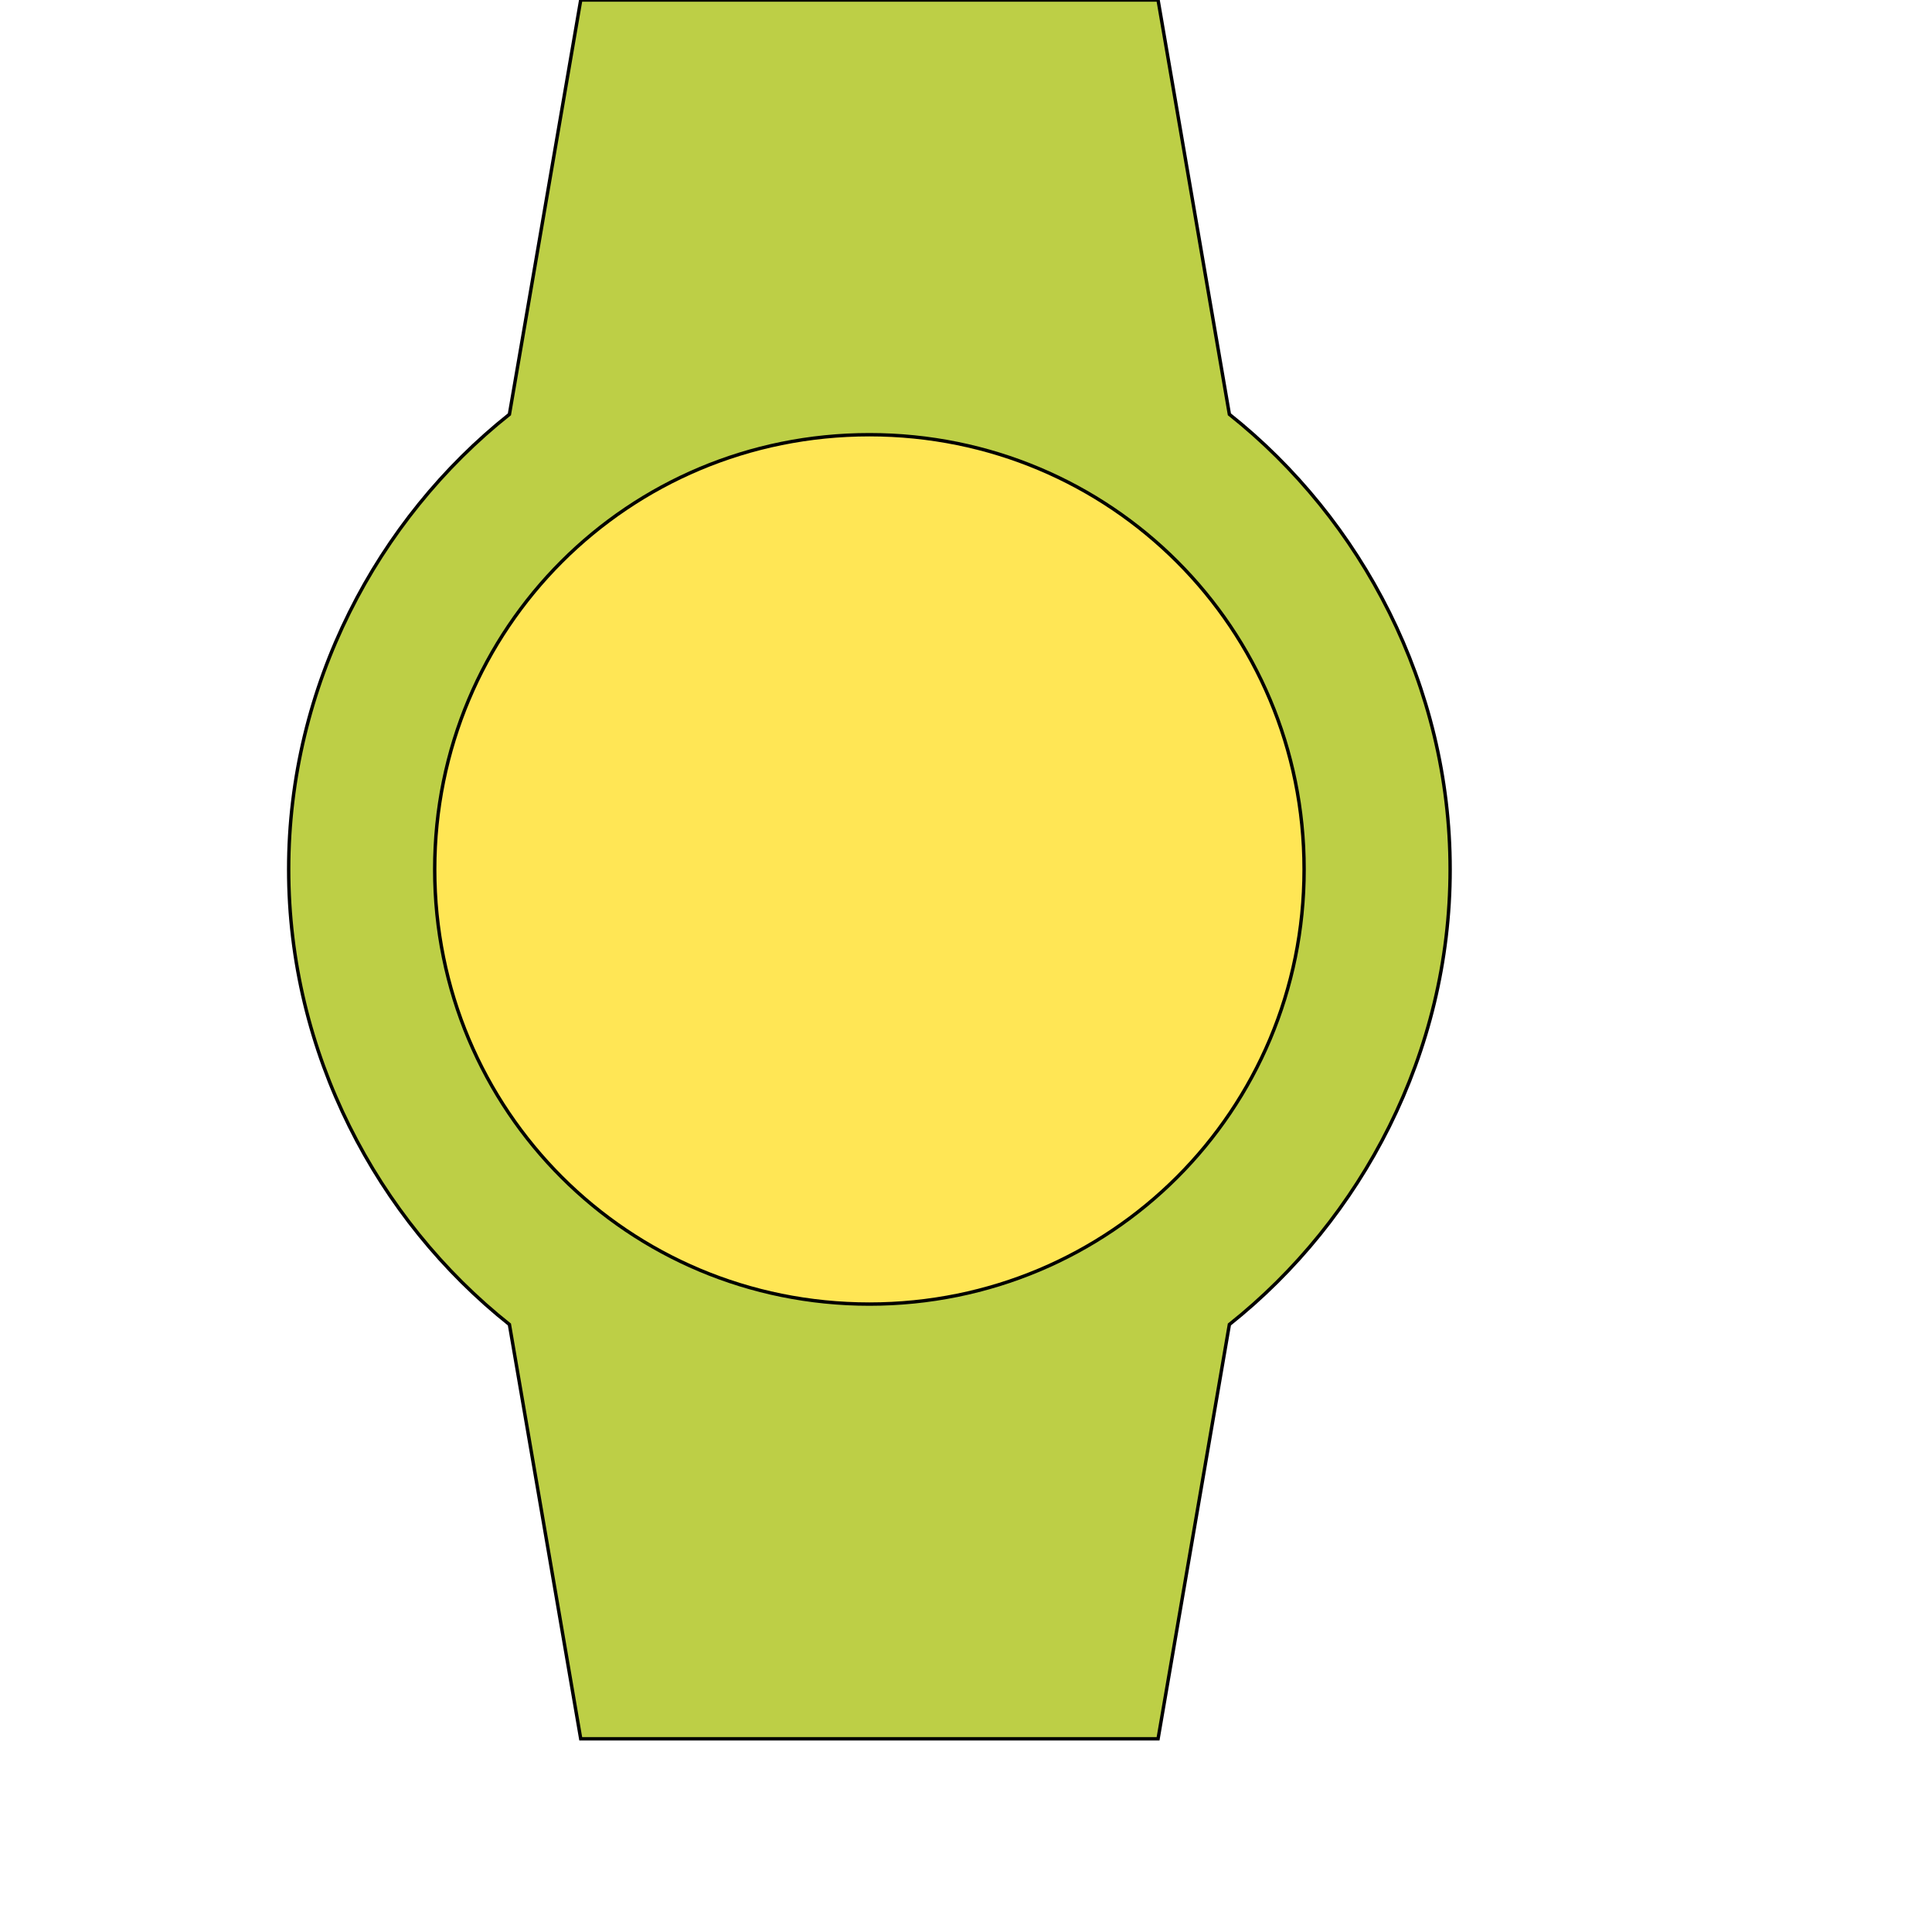
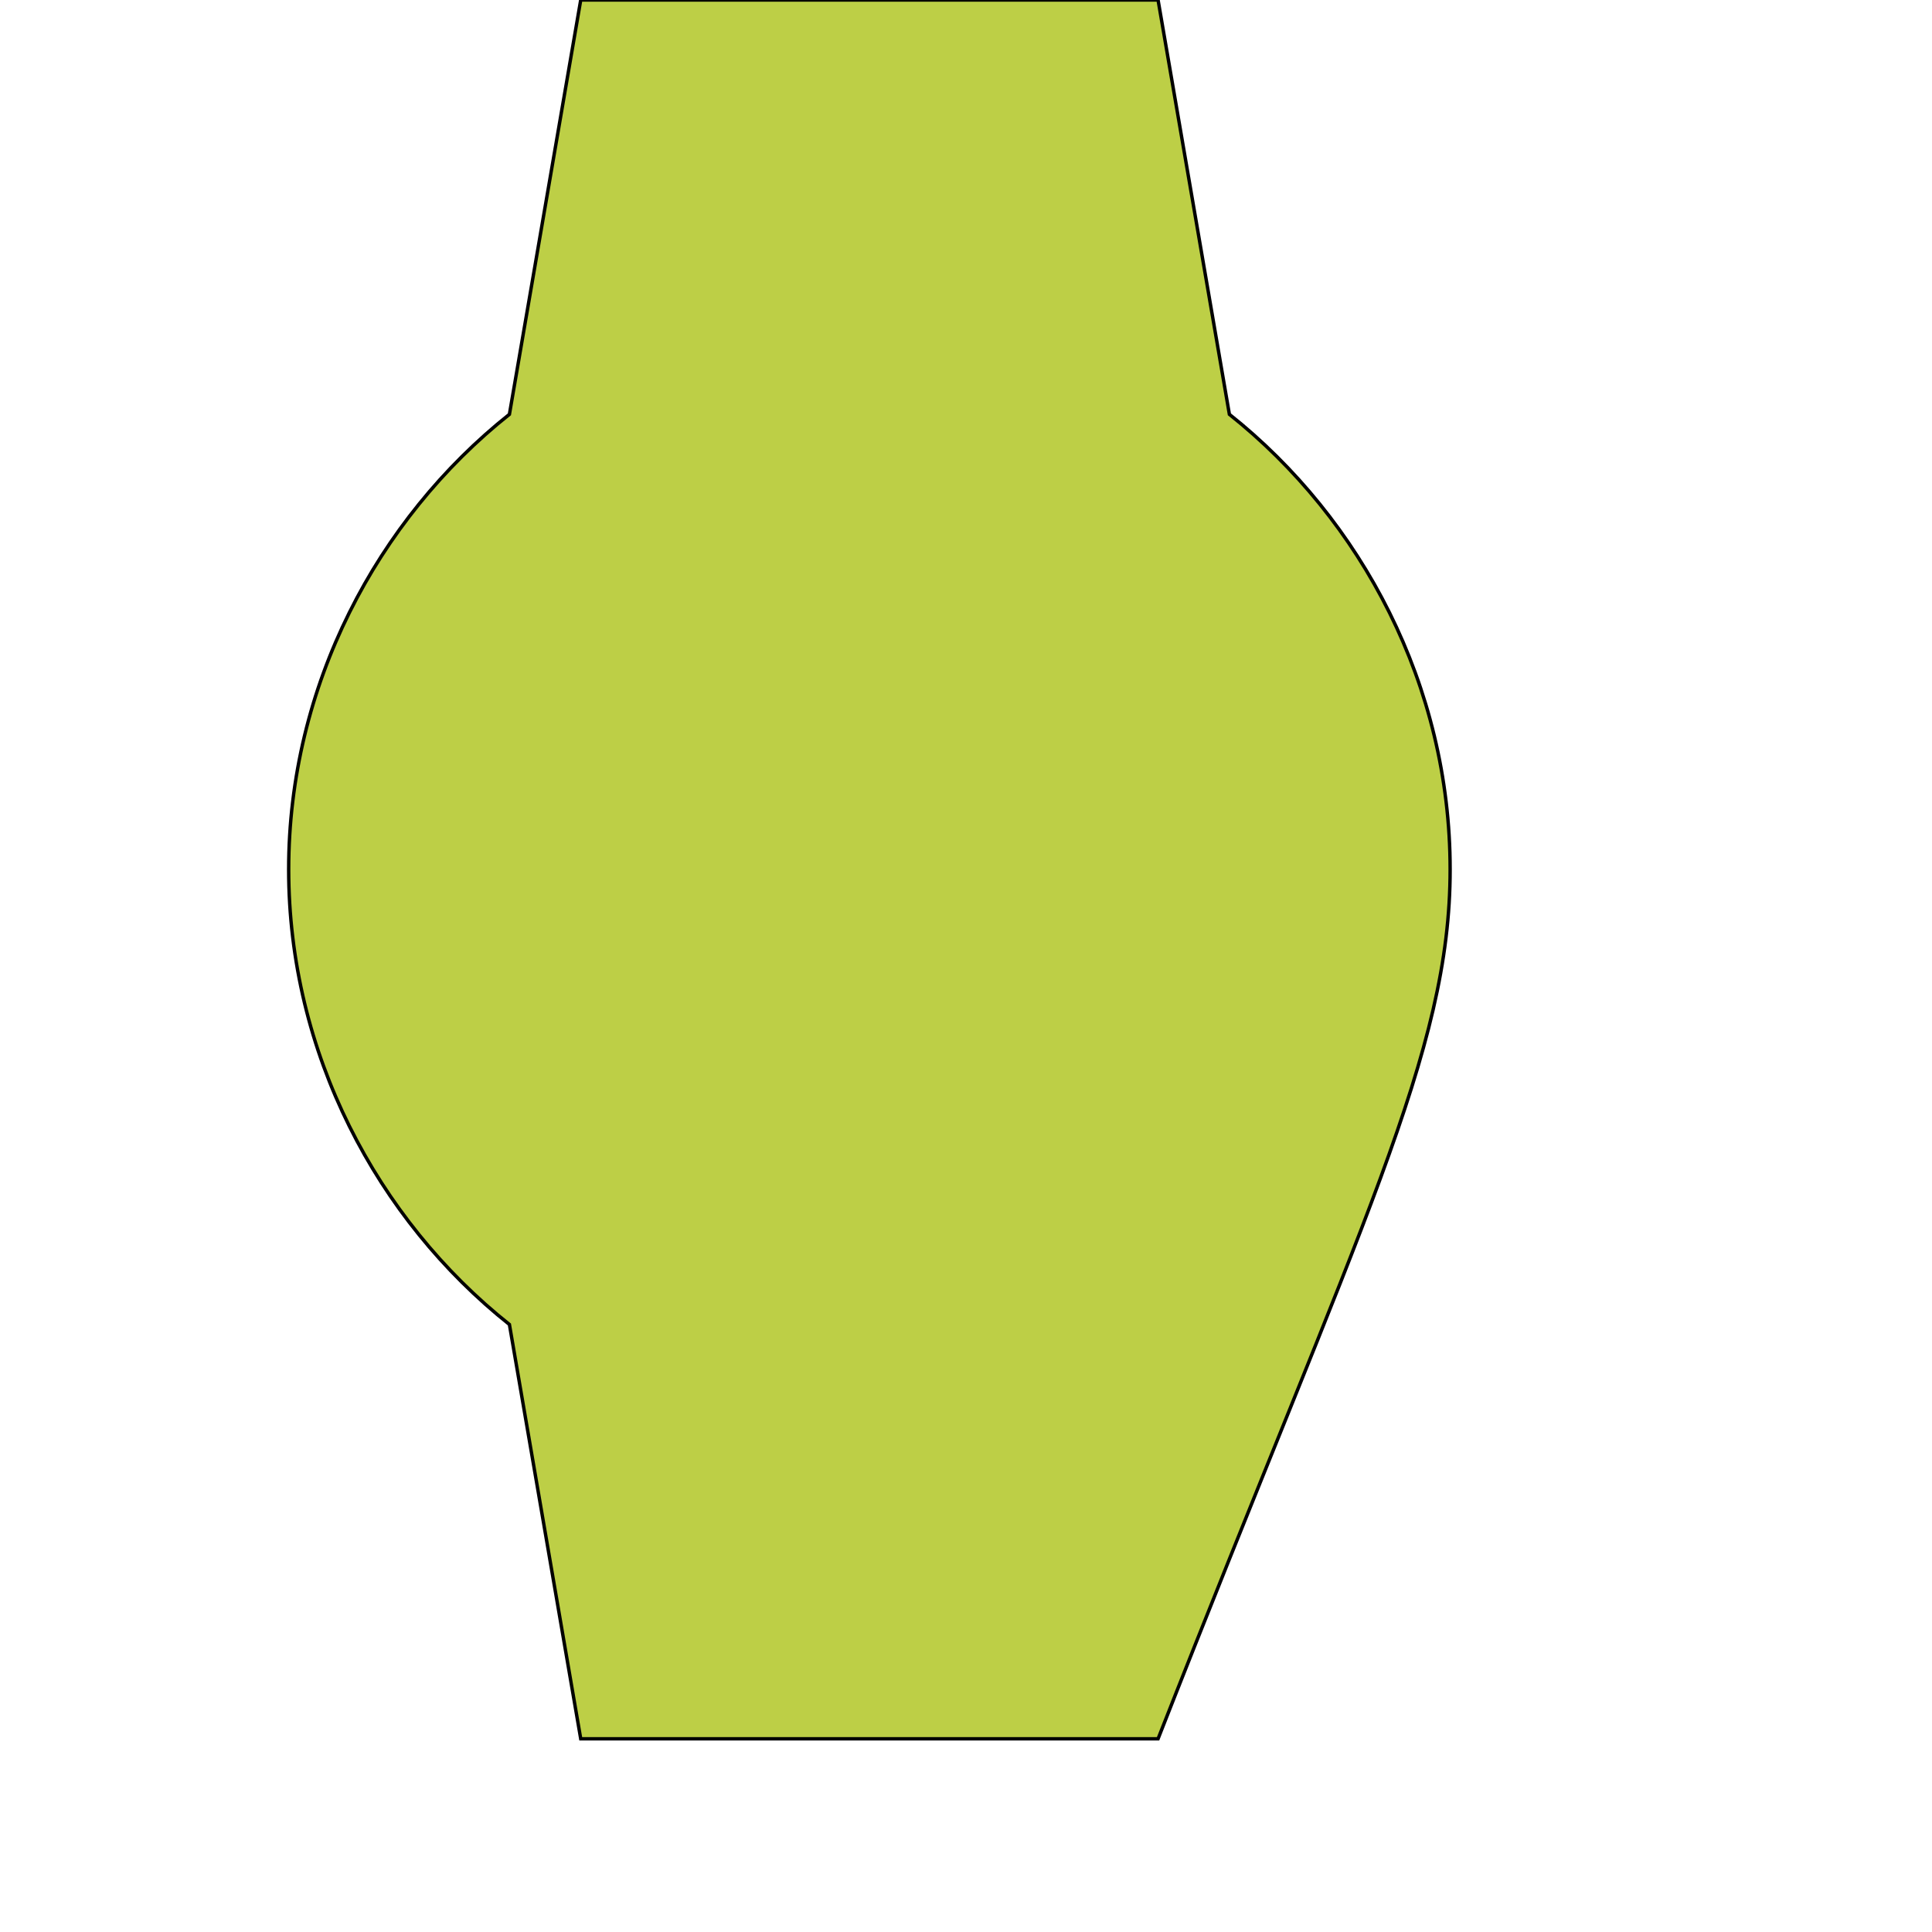
<svg xmlns="http://www.w3.org/2000/svg" id="th_wav_watch" width="100%" height="100%" version="1.1" preserveAspectRatio="xMidYMin slice" data-uid="wav_watch" data-keyword="wav_watch" viewBox="0 0 512 512" transform="matrix(0.9,0,0,0.9,0,0)" data-colors="[&quot;#2b3b47&quot;,&quot;#00cc00&quot;,&quot;#ffe655&quot;]">
  <defs id="SvgjsDefs20883" fill="#bdcf46" />
-   <path id="th_wav_watch_0" d="M427 256C427 202 401 153 362 122L341 0L171 0L150 122C111 153 85 202 85 256C85 310 111 359 150 390L171 512L341 512L362 390C401 359 427 310 427 256Z " fill-rule="evenodd" fill="#bdcf46" stroke-width="1" stroke="#000000" />
-   <path id="th_wav_watch_1" d="M128 256C128 185 185 128 256 128C327 128 384 185 384 256C384 327 327 384 256 384C185 384 128 327 128 256Z " fill-rule="evenodd" fill="#ffe655" stroke-width="1" stroke="#000000" />
+   <path id="th_wav_watch_0" d="M427 256C427 202 401 153 362 122L341 0L171 0L150 122C111 153 85 202 85 256C85 310 111 359 150 390L171 512L341 512C401 359 427 310 427 256Z " fill-rule="evenodd" fill="#bdcf46" stroke-width="1" stroke="#000000" />
</svg>